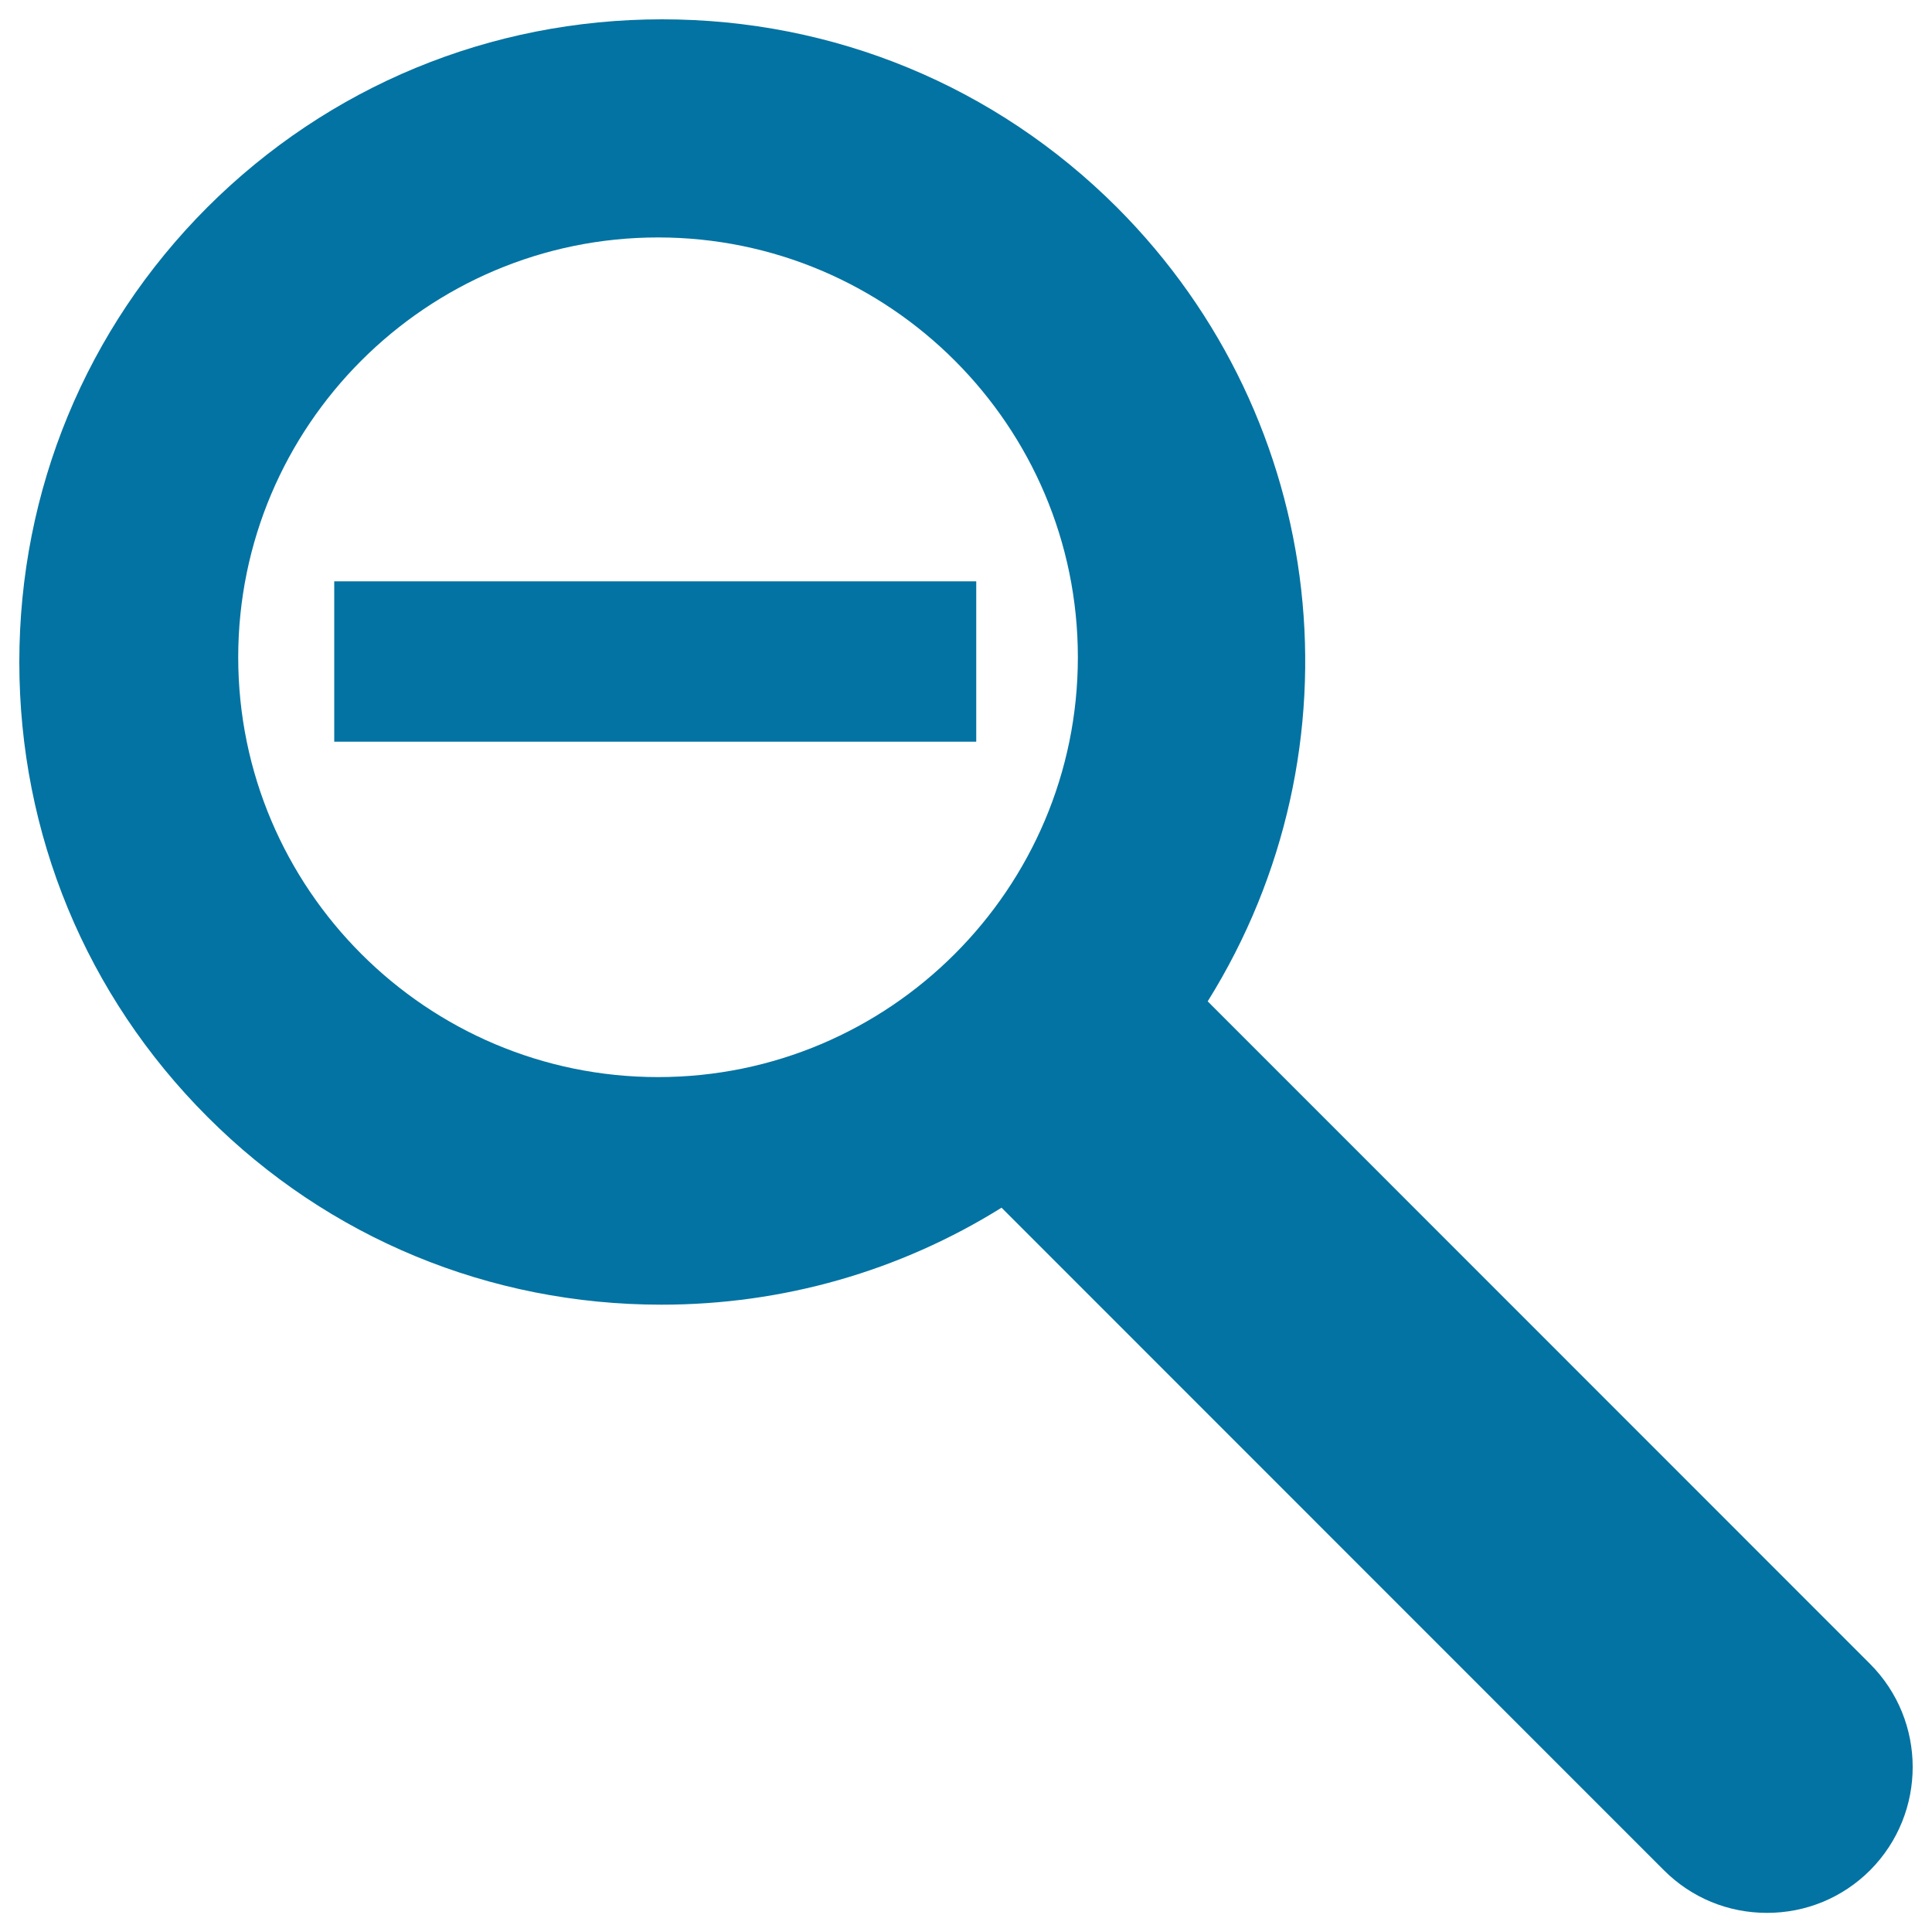
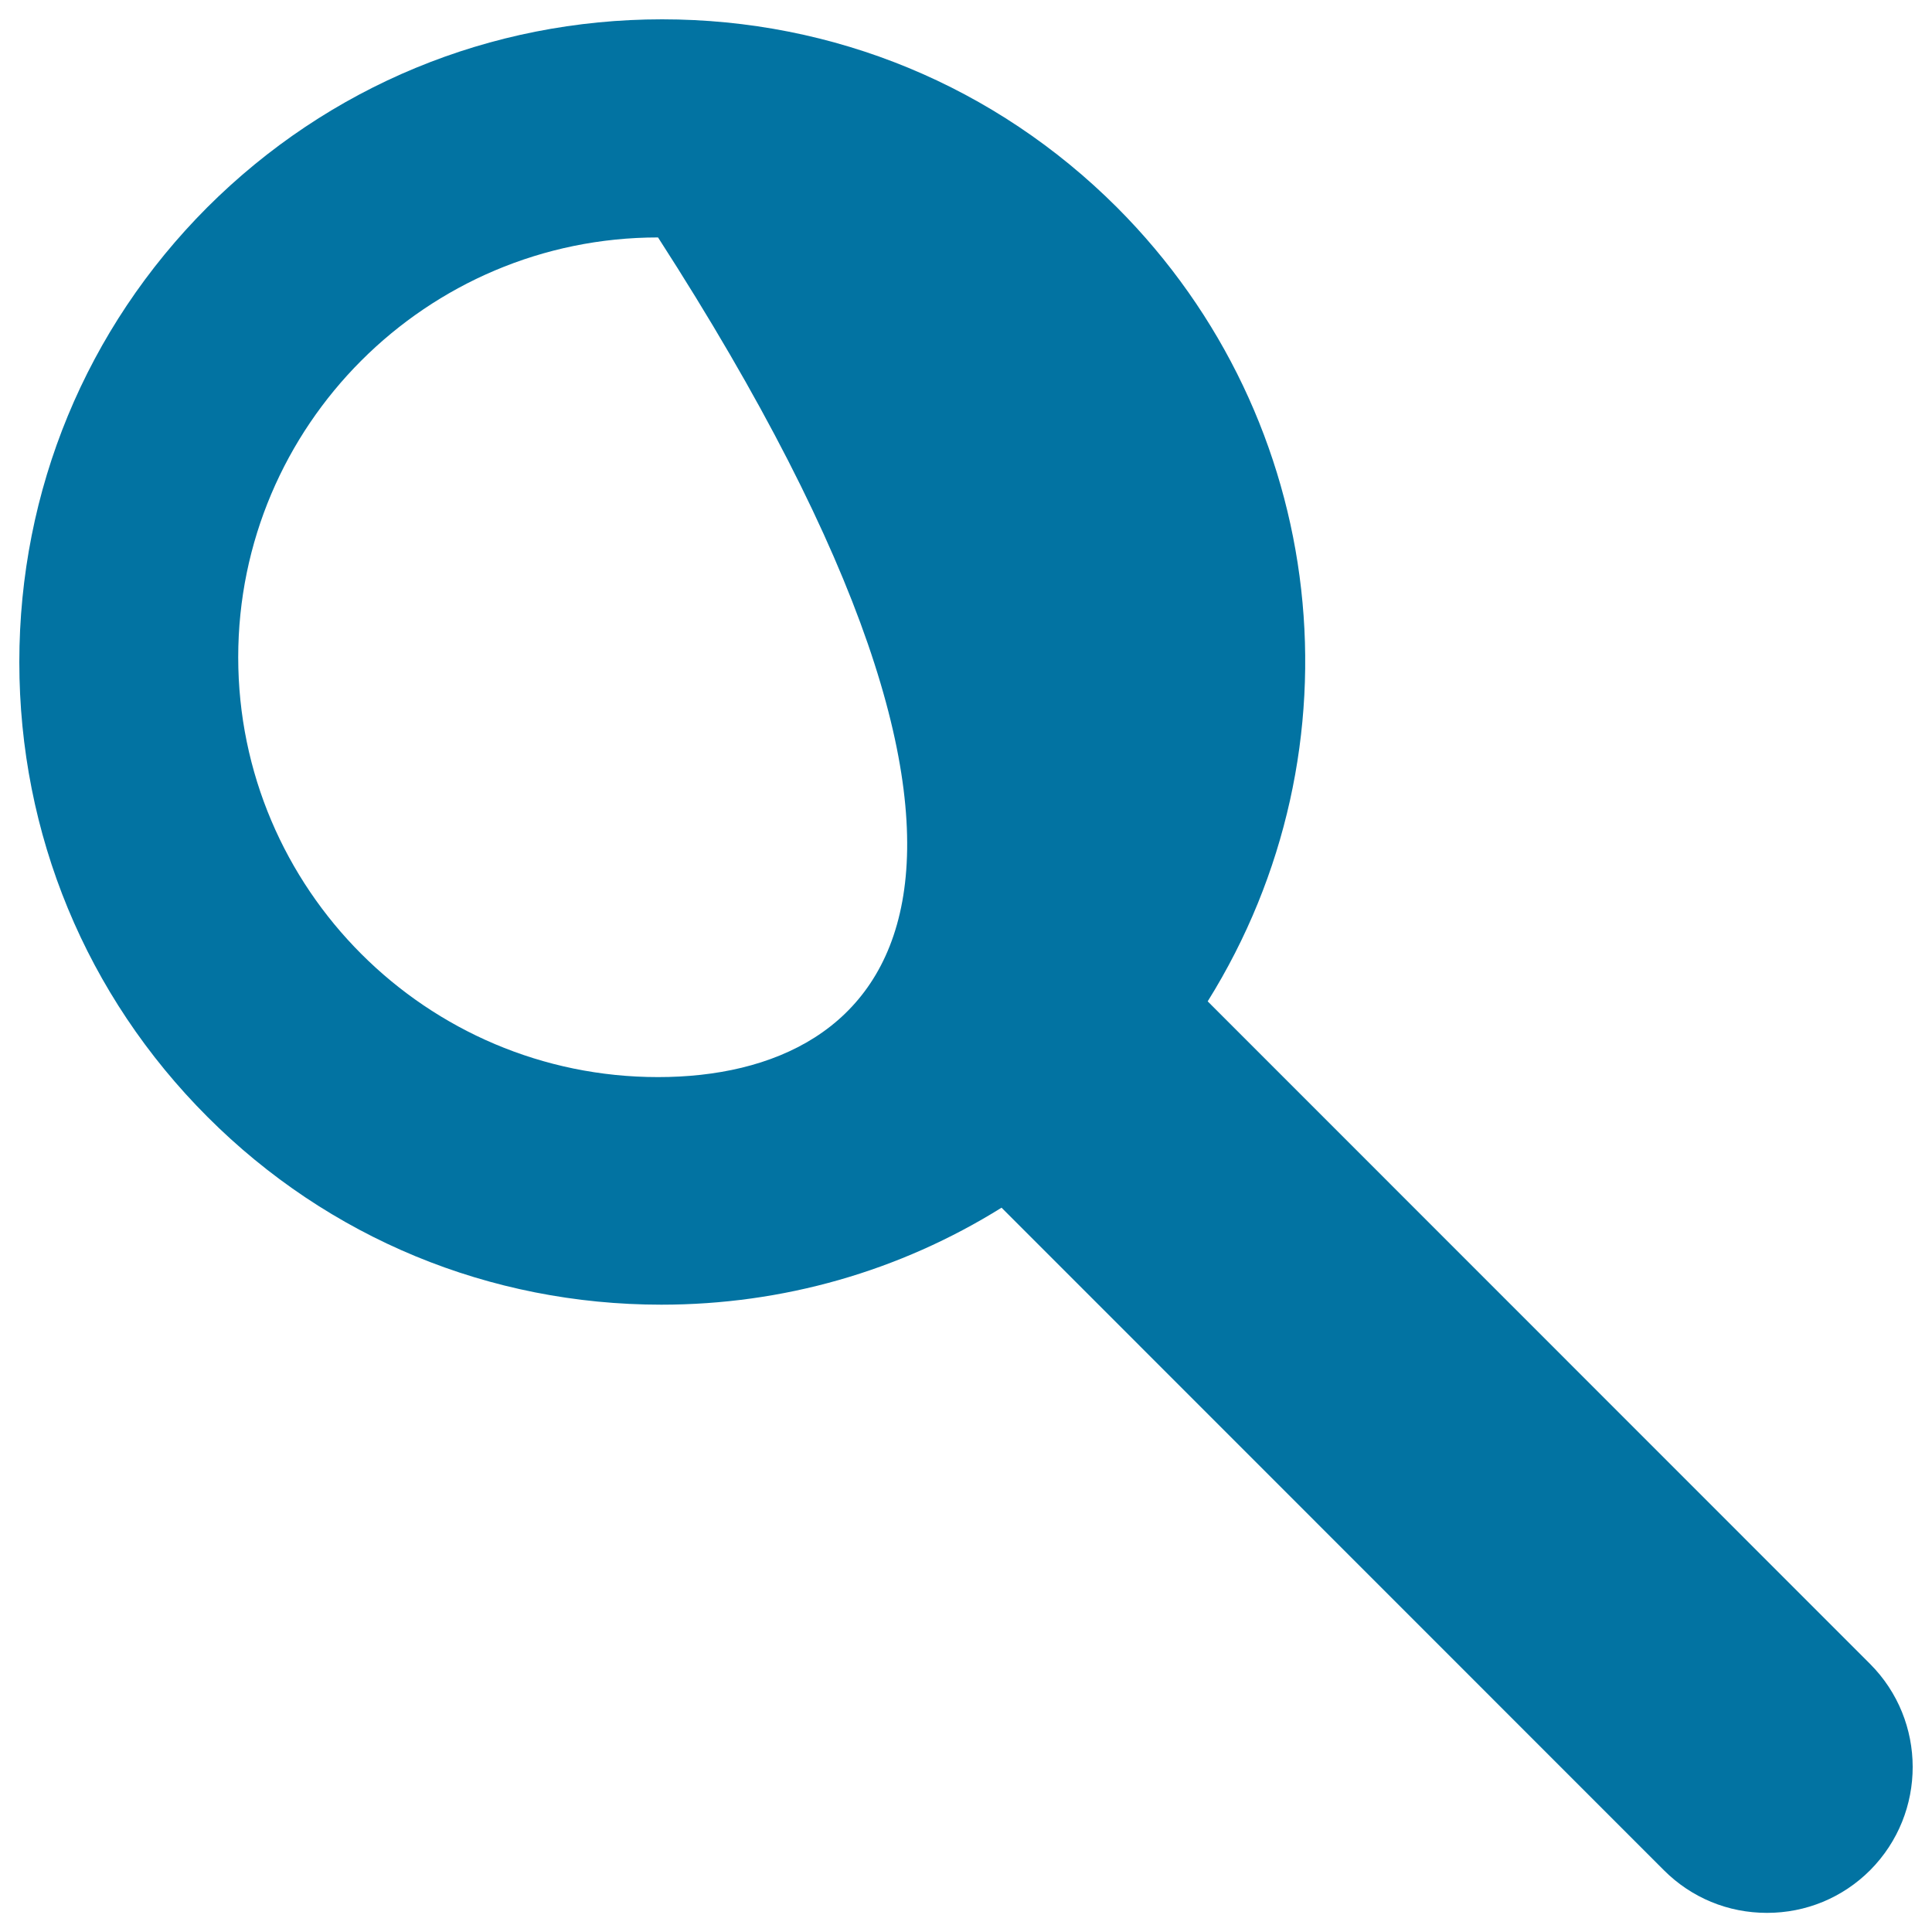
<svg xmlns="http://www.w3.org/2000/svg" viewBox="0 0 1000 1000" style="fill:#0273a2">
  <title>Reduce Zoom SVG icon</title>
  <g>
    <g>
-       <rect x="173" y="300.9" width="332.3" height="83" />
-       <path d="M967.9,861.2L625.1,518.3c81.6-130.8,63.1-300.8-47-411C515.3,44.6,431.8,10,342.7,10c-89,0-172.6,34.6-235.4,97.3C44.6,170.1,10,253.7,10,342.7c0,89,34.6,172.6,97.4,235.4c62.6,62.7,146.1,97.2,234.9,97.2c62.9,0,123.3-17.3,176.1-50.2l342.8,342.9c14.3,14.3,33.2,22.1,53.4,22.1c20.1,0,39.1-7.8,53.4-22.1C997.4,938.4,997.3,890.6,967.9,861.2z M340.6,557.5c-119.8,0-217.3-97.5-217.3-217.3c0-119.8,97.5-217.3,217.3-217.3c119.8,0,217.3,97.5,217.3,217.3C557.9,460,460.4,557.5,340.6,557.5z" />
+       <path d="M967.9,861.2L625.1,518.3c81.6-130.8,63.1-300.8-47-411C515.3,44.6,431.8,10,342.7,10c-89,0-172.6,34.6-235.4,97.3C44.6,170.1,10,253.7,10,342.7c0,89,34.6,172.6,97.4,235.4c62.6,62.7,146.1,97.2,234.9,97.2c62.9,0,123.3-17.3,176.1-50.2l342.8,342.9c14.3,14.3,33.2,22.1,53.4,22.1c20.1,0,39.1-7.8,53.4-22.1C997.4,938.4,997.3,890.6,967.9,861.2z M340.6,557.5c-119.8,0-217.3-97.5-217.3-217.3c0-119.8,97.5-217.3,217.3-217.3C557.9,460,460.4,557.5,340.6,557.5z" />
    </g>
  </g>
</svg>